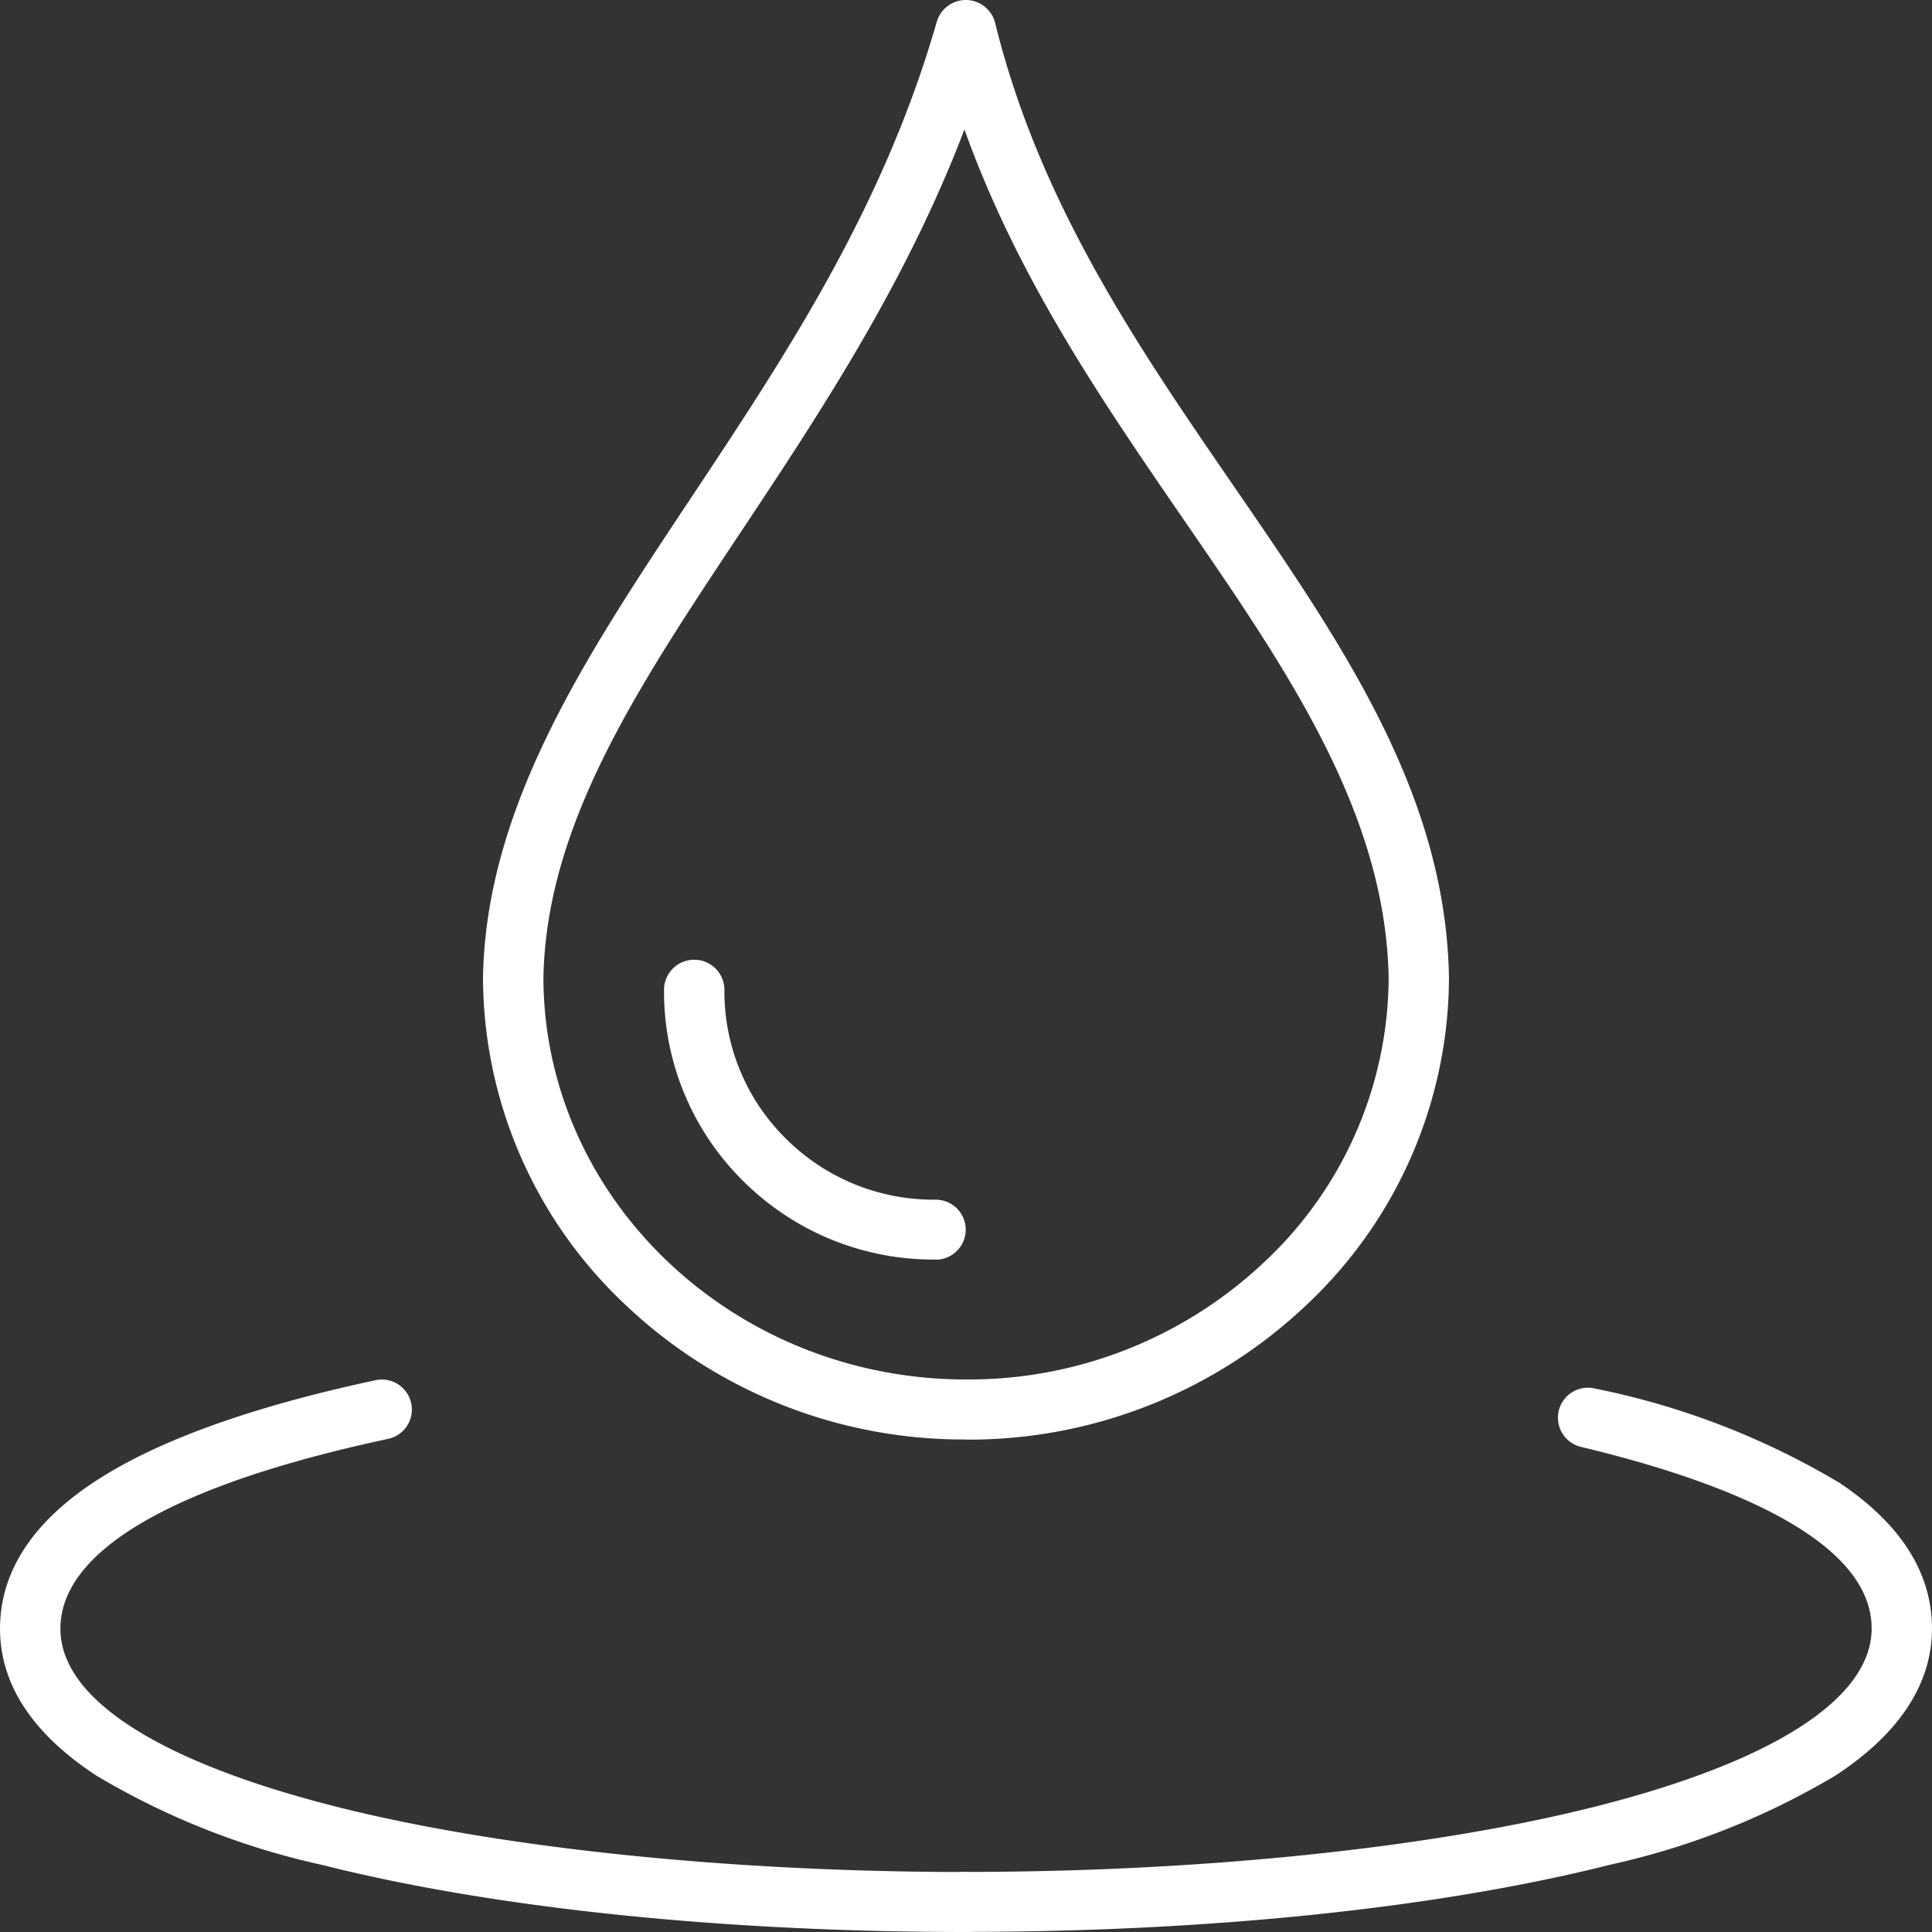
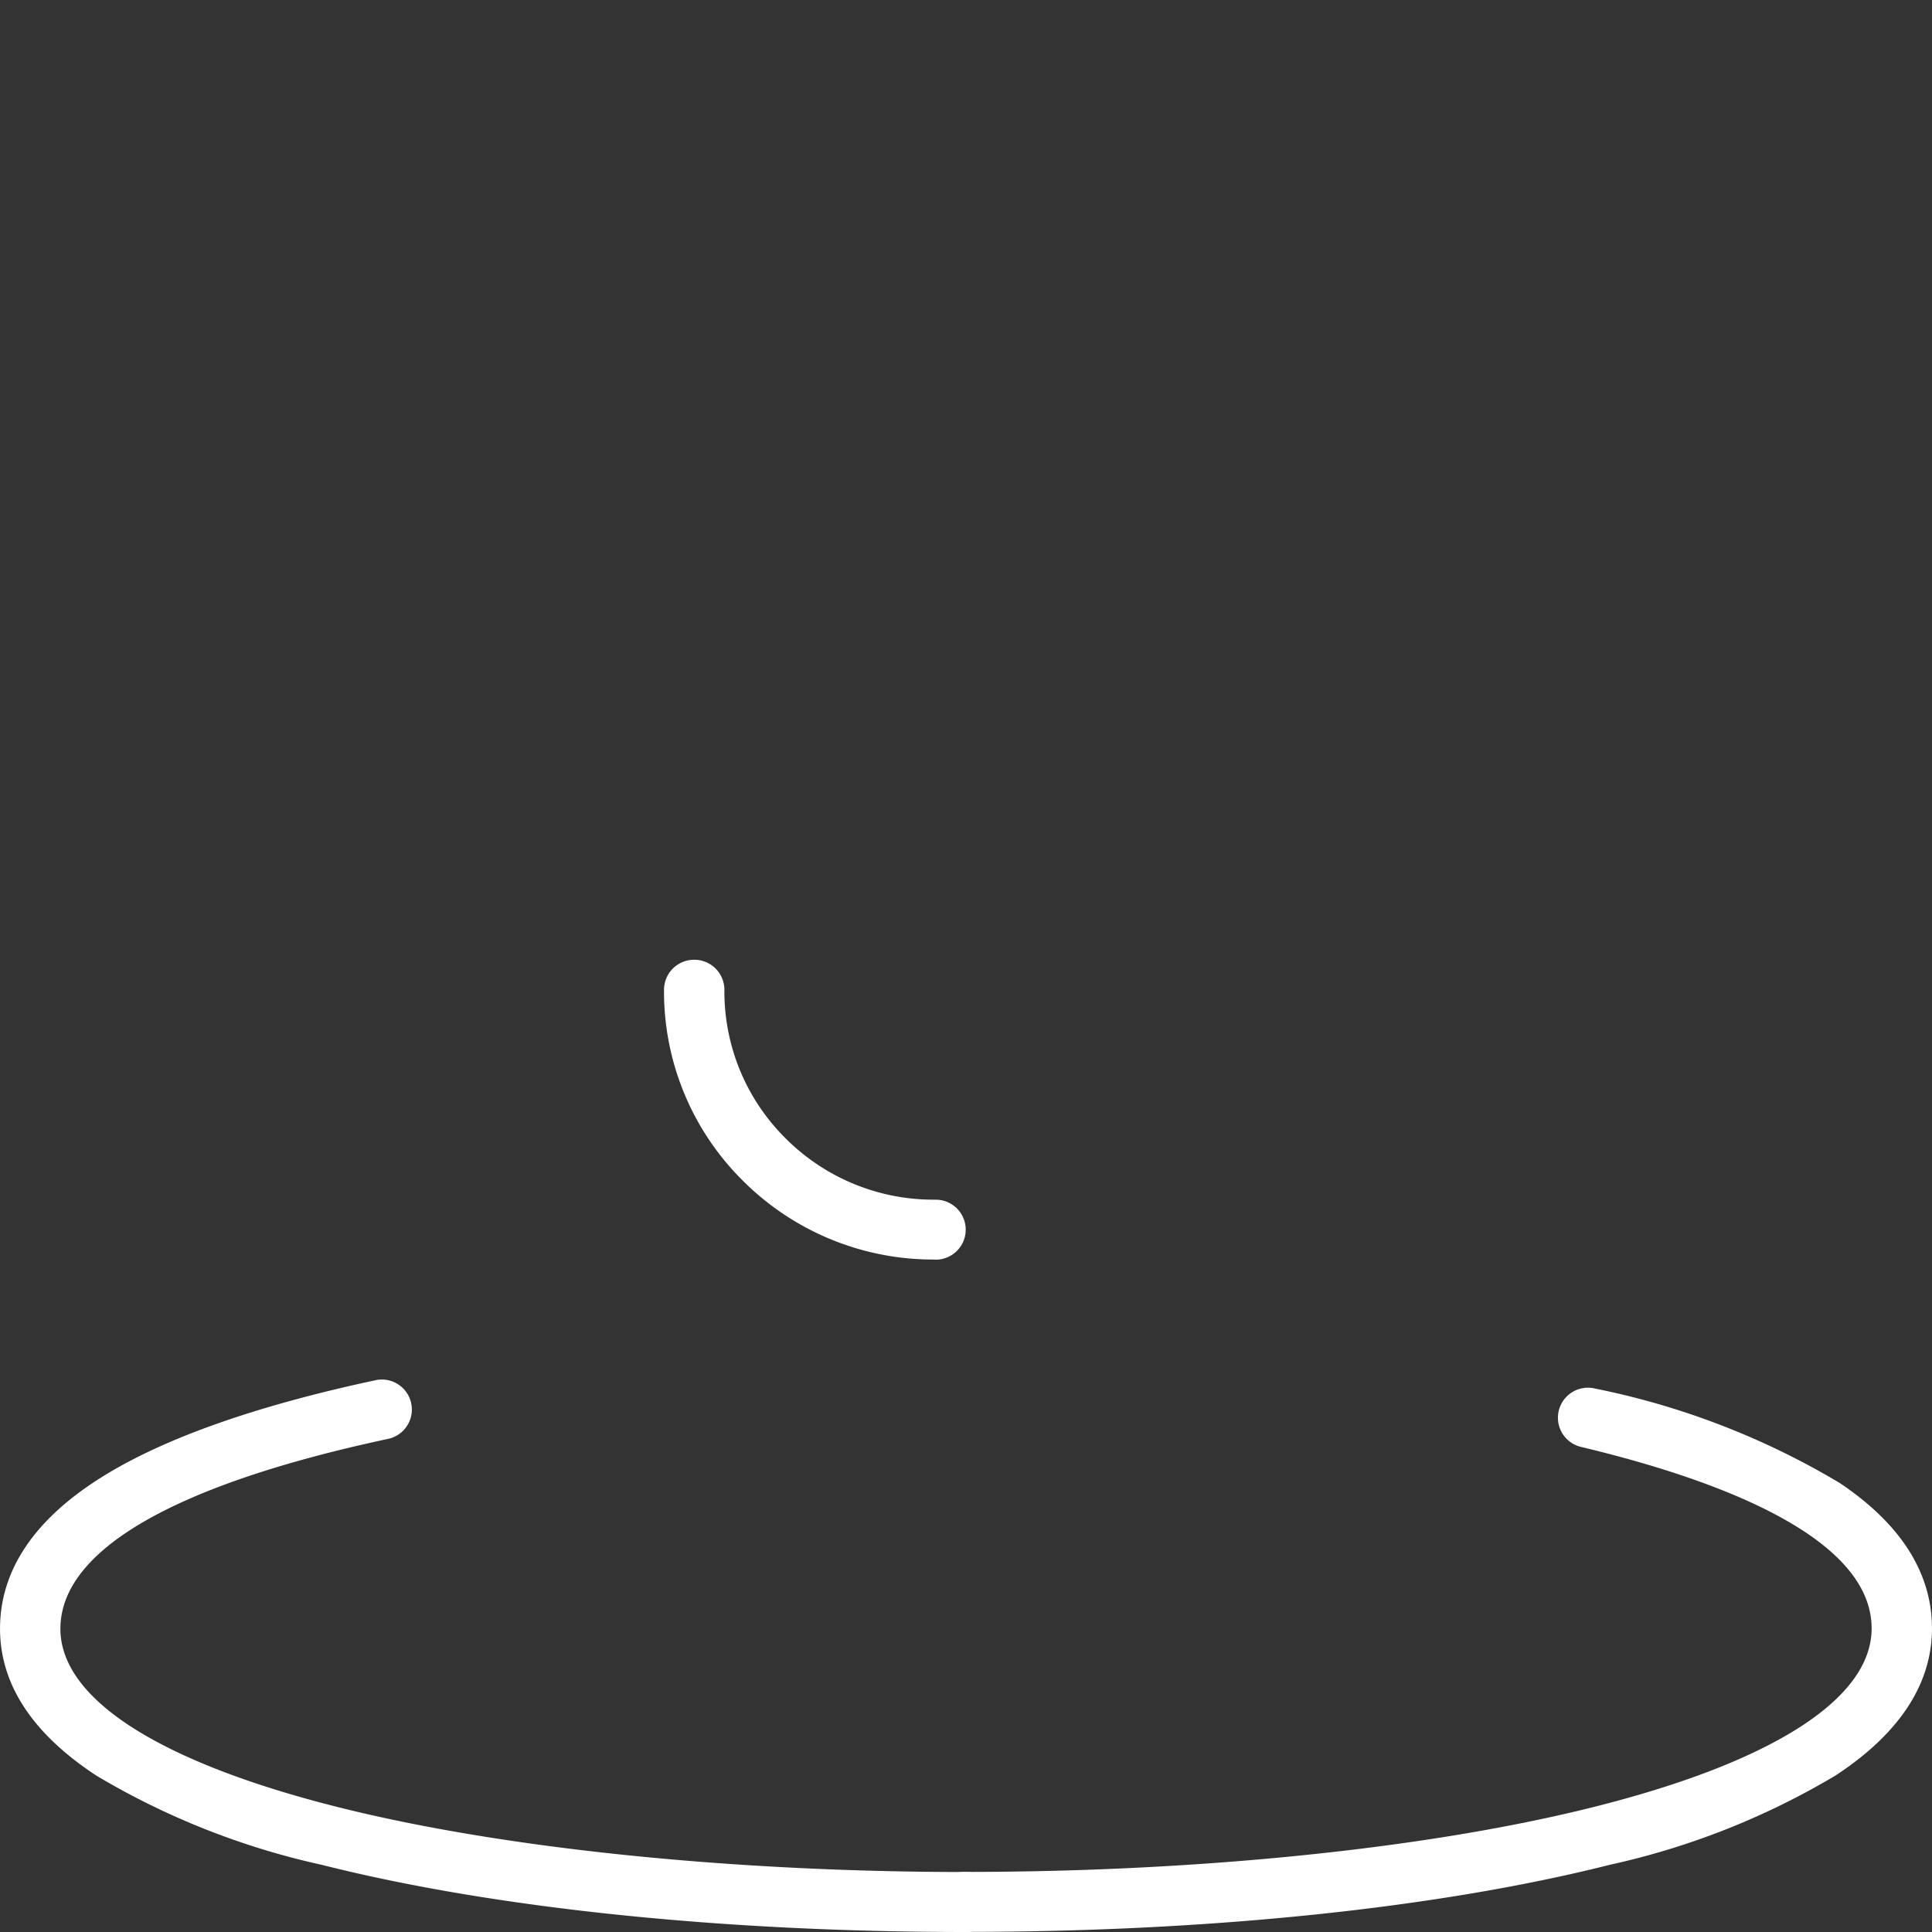
<svg xmlns="http://www.w3.org/2000/svg" width="80" height="80" viewBox="0 0 80 80">
  <rect x="0" y="0" width="80" height="80" fill="#333333" stroke="none" />
  <g id="Milk_Production_L_Cow" data-name="Milk Production_L_Cow" transform="translate(-126 -2334)">
    <g id="L_32x32" data-name="L 32x32" transform="translate(126 2334)">
      <rect id="Rectangle_2903" data-name="Rectangle 2903" width="80" height="80" fill="#fff" opacity="0" />
    </g>
    <g id="Group_13921" data-name="Group 13921" transform="translate(126 2334)">
      <path id="Path_3635" data-name="Path 3635" d="M735.354,833.22a1.242,1.242,0,1,1,0-2.483c9.769,0,19.278-.986,26.087-2.705,7.379-1.863,11.442-4.482,11.442-7.376,0-3.838-6.547-6.207-12.039-7.519a1.242,1.242,0,1,1,.584-2.415,32.031,32.031,0,0,1,10.141,3.915c2.53,1.7,3.813,3.724,3.813,6.019s-1.344,4.352-3.994,6.089a31.38,31.38,0,0,1-9.332,3.694C754.952,832.232,745.469,833.22,735.354,833.22Z" transform="translate(-695.383 -753.225)" fill="#fff" />
      <path id="Path_3636" data-name="Path 3636" d="M759.134,833.428c-10.113,0-19.6-.987-26.7-2.78a31.4,31.4,0,0,1-9.333-3.692c-2.651-1.736-3.995-3.784-3.995-6.086,0-2.427,1.429-4.547,4.248-6.3,2.551-1.589,6.353-2.932,11.3-3.99a1.242,1.242,0,1,1,.526,2.428c-8.88,1.9-13.574,4.618-13.574,7.865,0,2.891,4.064,5.509,11.444,7.371,6.81,1.718,16.318,2.7,26.085,2.7a1.242,1.242,0,1,1,0,2.484Z" transform="translate(-719.105 -753.428)" fill="#fff" />
-       <path id="Path_3637" data-name="Path 3637" d="M747.635,853.607a20.327,20.327,0,0,1-14.108-5.58,18.649,18.649,0,0,1-5.893-13.543c0-.009,0-.017,0-.026.134-7.079,4.246-13.268,8.6-19.82,3.914-5.891,7.962-11.982,10.19-19.735a1.252,1.252,0,0,1,2.416.046c1.847,7.5,5.938,13.445,9.893,19.2,4.507,6.554,8.765,12.745,8.9,20.314,0,.009,0,.017,0,.025a18.659,18.659,0,0,1-5.876,13.526,20.318,20.318,0,0,1-14.078,5.6Zm-17.5-19.116c.029,9.171,7.876,16.632,17.5,16.632h.04a17.821,17.821,0,0,0,12.35-4.9,16.2,16.2,0,0,0,5.11-11.73c-.127-6.821-4.177-12.71-8.465-18.944-3.4-4.947-6.9-10.034-9.1-16.186-2.446,6.414-6.026,11.8-9.245,16.646C734,822.516,730.26,828.138,730.135,834.491Z" transform="translate(-707.634 -794.002)" fill="#fff" />
      <path id="Path_3638" data-name="Path 3638" d="M741.606,820.585h-.125a11.145,11.145,0,0,1-7.9-3.3,11.013,11.013,0,0,1-3.229-7.88,1.246,1.246,0,0,1,1.25-1.234h.007a1.246,1.246,0,0,1,1.243,1.249,8.554,8.554,0,0,0,2.508,6.121,8.649,8.649,0,0,0,6.125,2.565h.117a1.242,1.242,0,1,1,0,2.484Z" transform="translate(-702.856 -768.43)" fill="#fff" />
    </g>
  </g>
</svg>